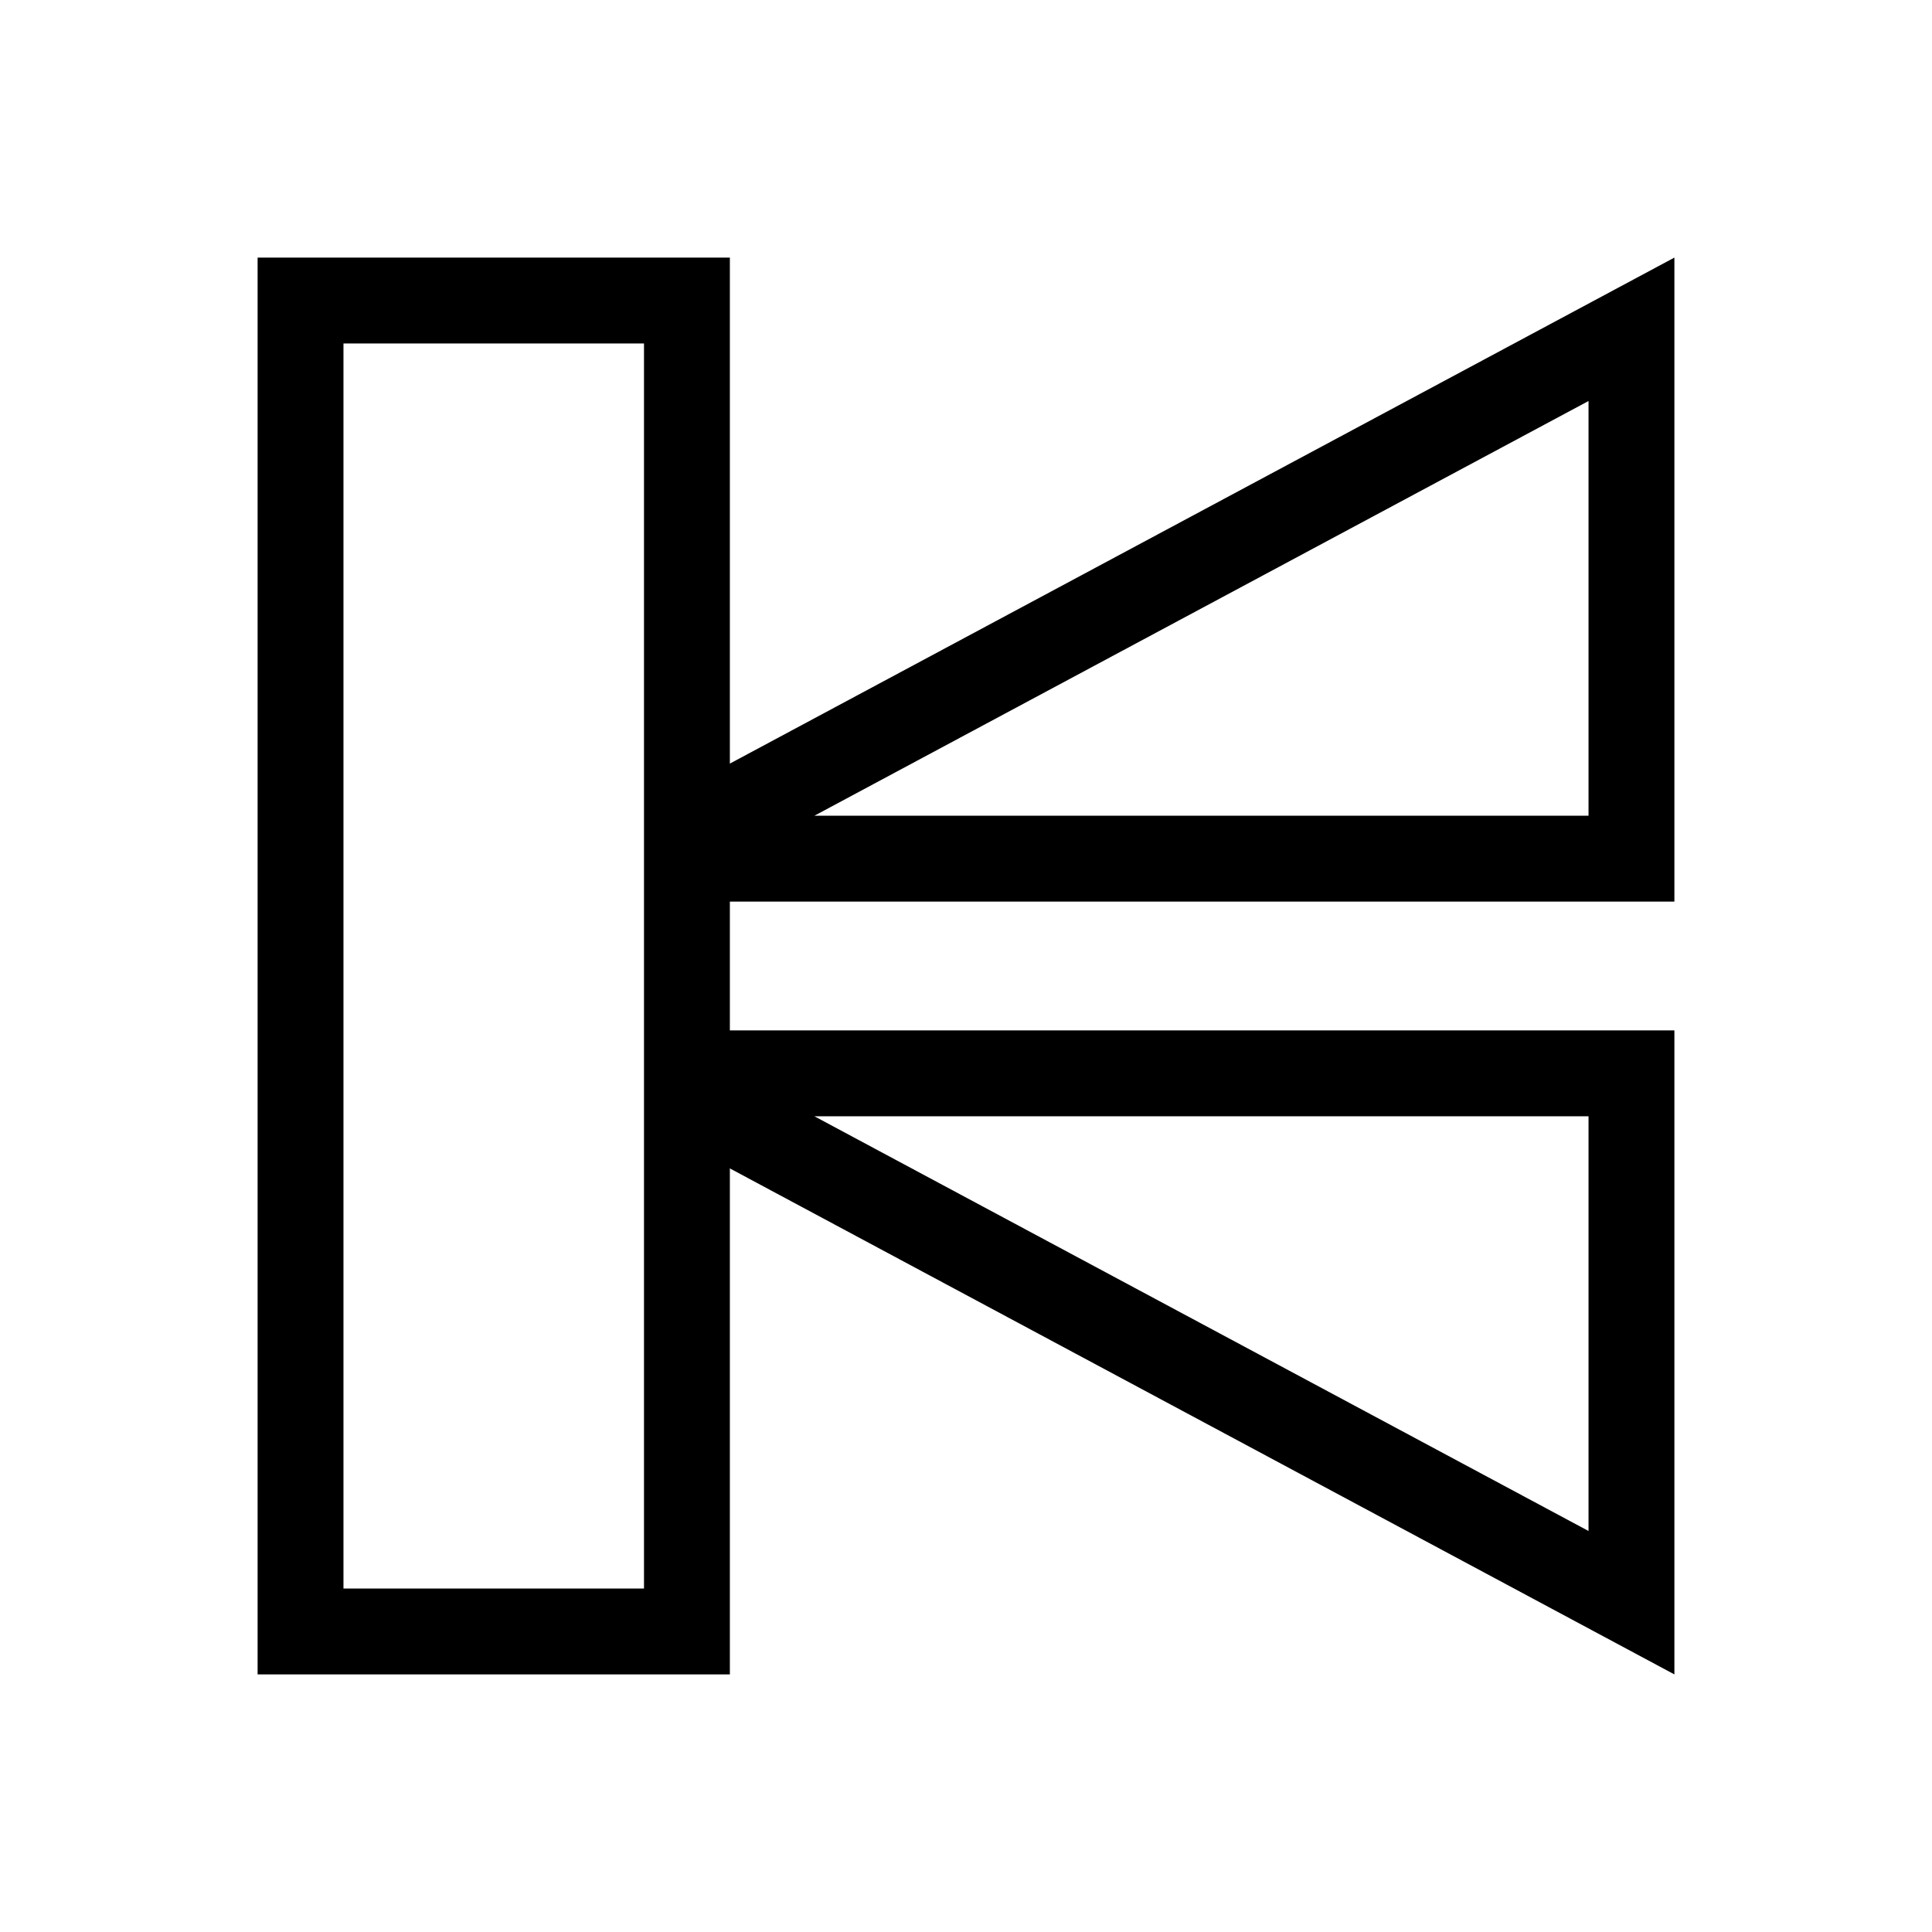
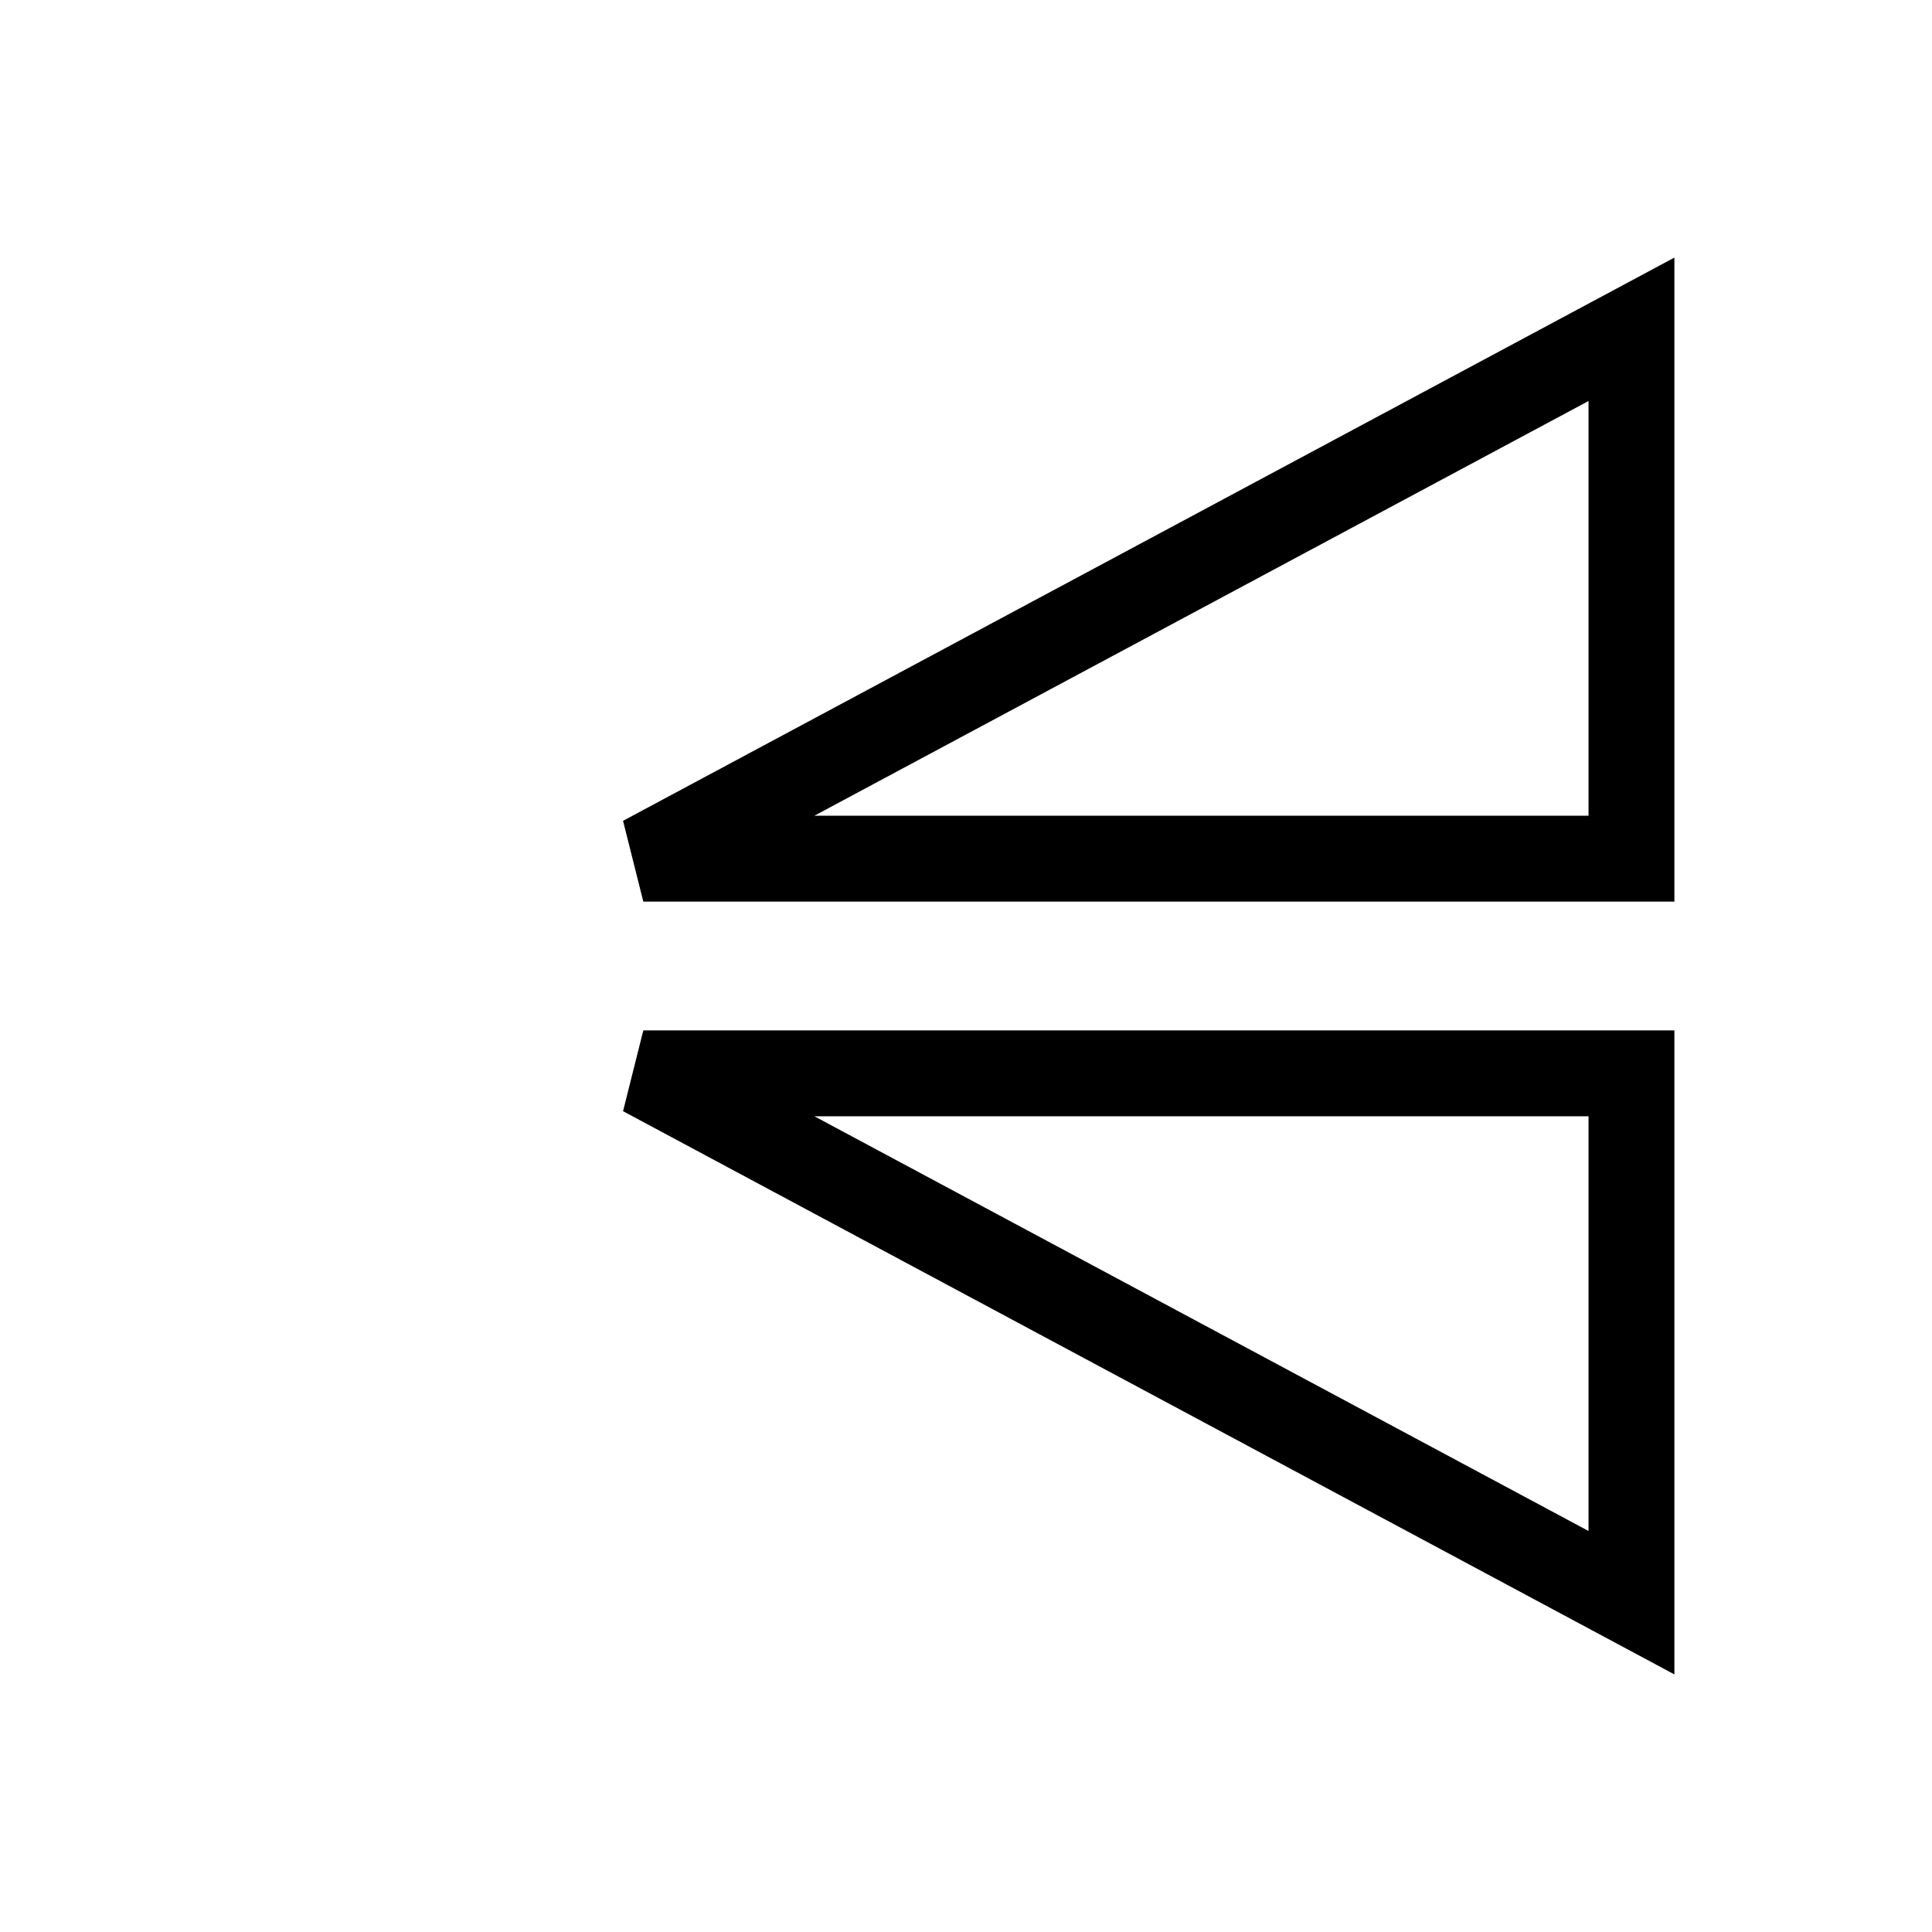
<svg xmlns="http://www.w3.org/2000/svg" version="1.1" width="45" height="45">
  <rect width="100%" height="100%" fill="#808080" stroke="none" />
  <svg width="45" height="45" viewBox="0 0 45 45" fill="none">
    <rect width="45" height="45" fill="white" />
    <path d="M14.984 20L38 7.67L38 20L14.984 20Z" fill="white" stroke="black" stroke-width="2" />
    <path d="M14.984 25L38 37.33L38 25L14.984 25Z" fill="white" stroke="black" stroke-width="2" />
-     <rect x="7" y="7" width="9" height="31" fill="white" stroke="black" stroke-width="2" />
  </svg>
  <style>@media (prefers-color-scheme: light) { :root { filter: none; } }
@media (prefers-color-scheme: dark) { :root { filter: invert(100%); } }
</style>
</svg>